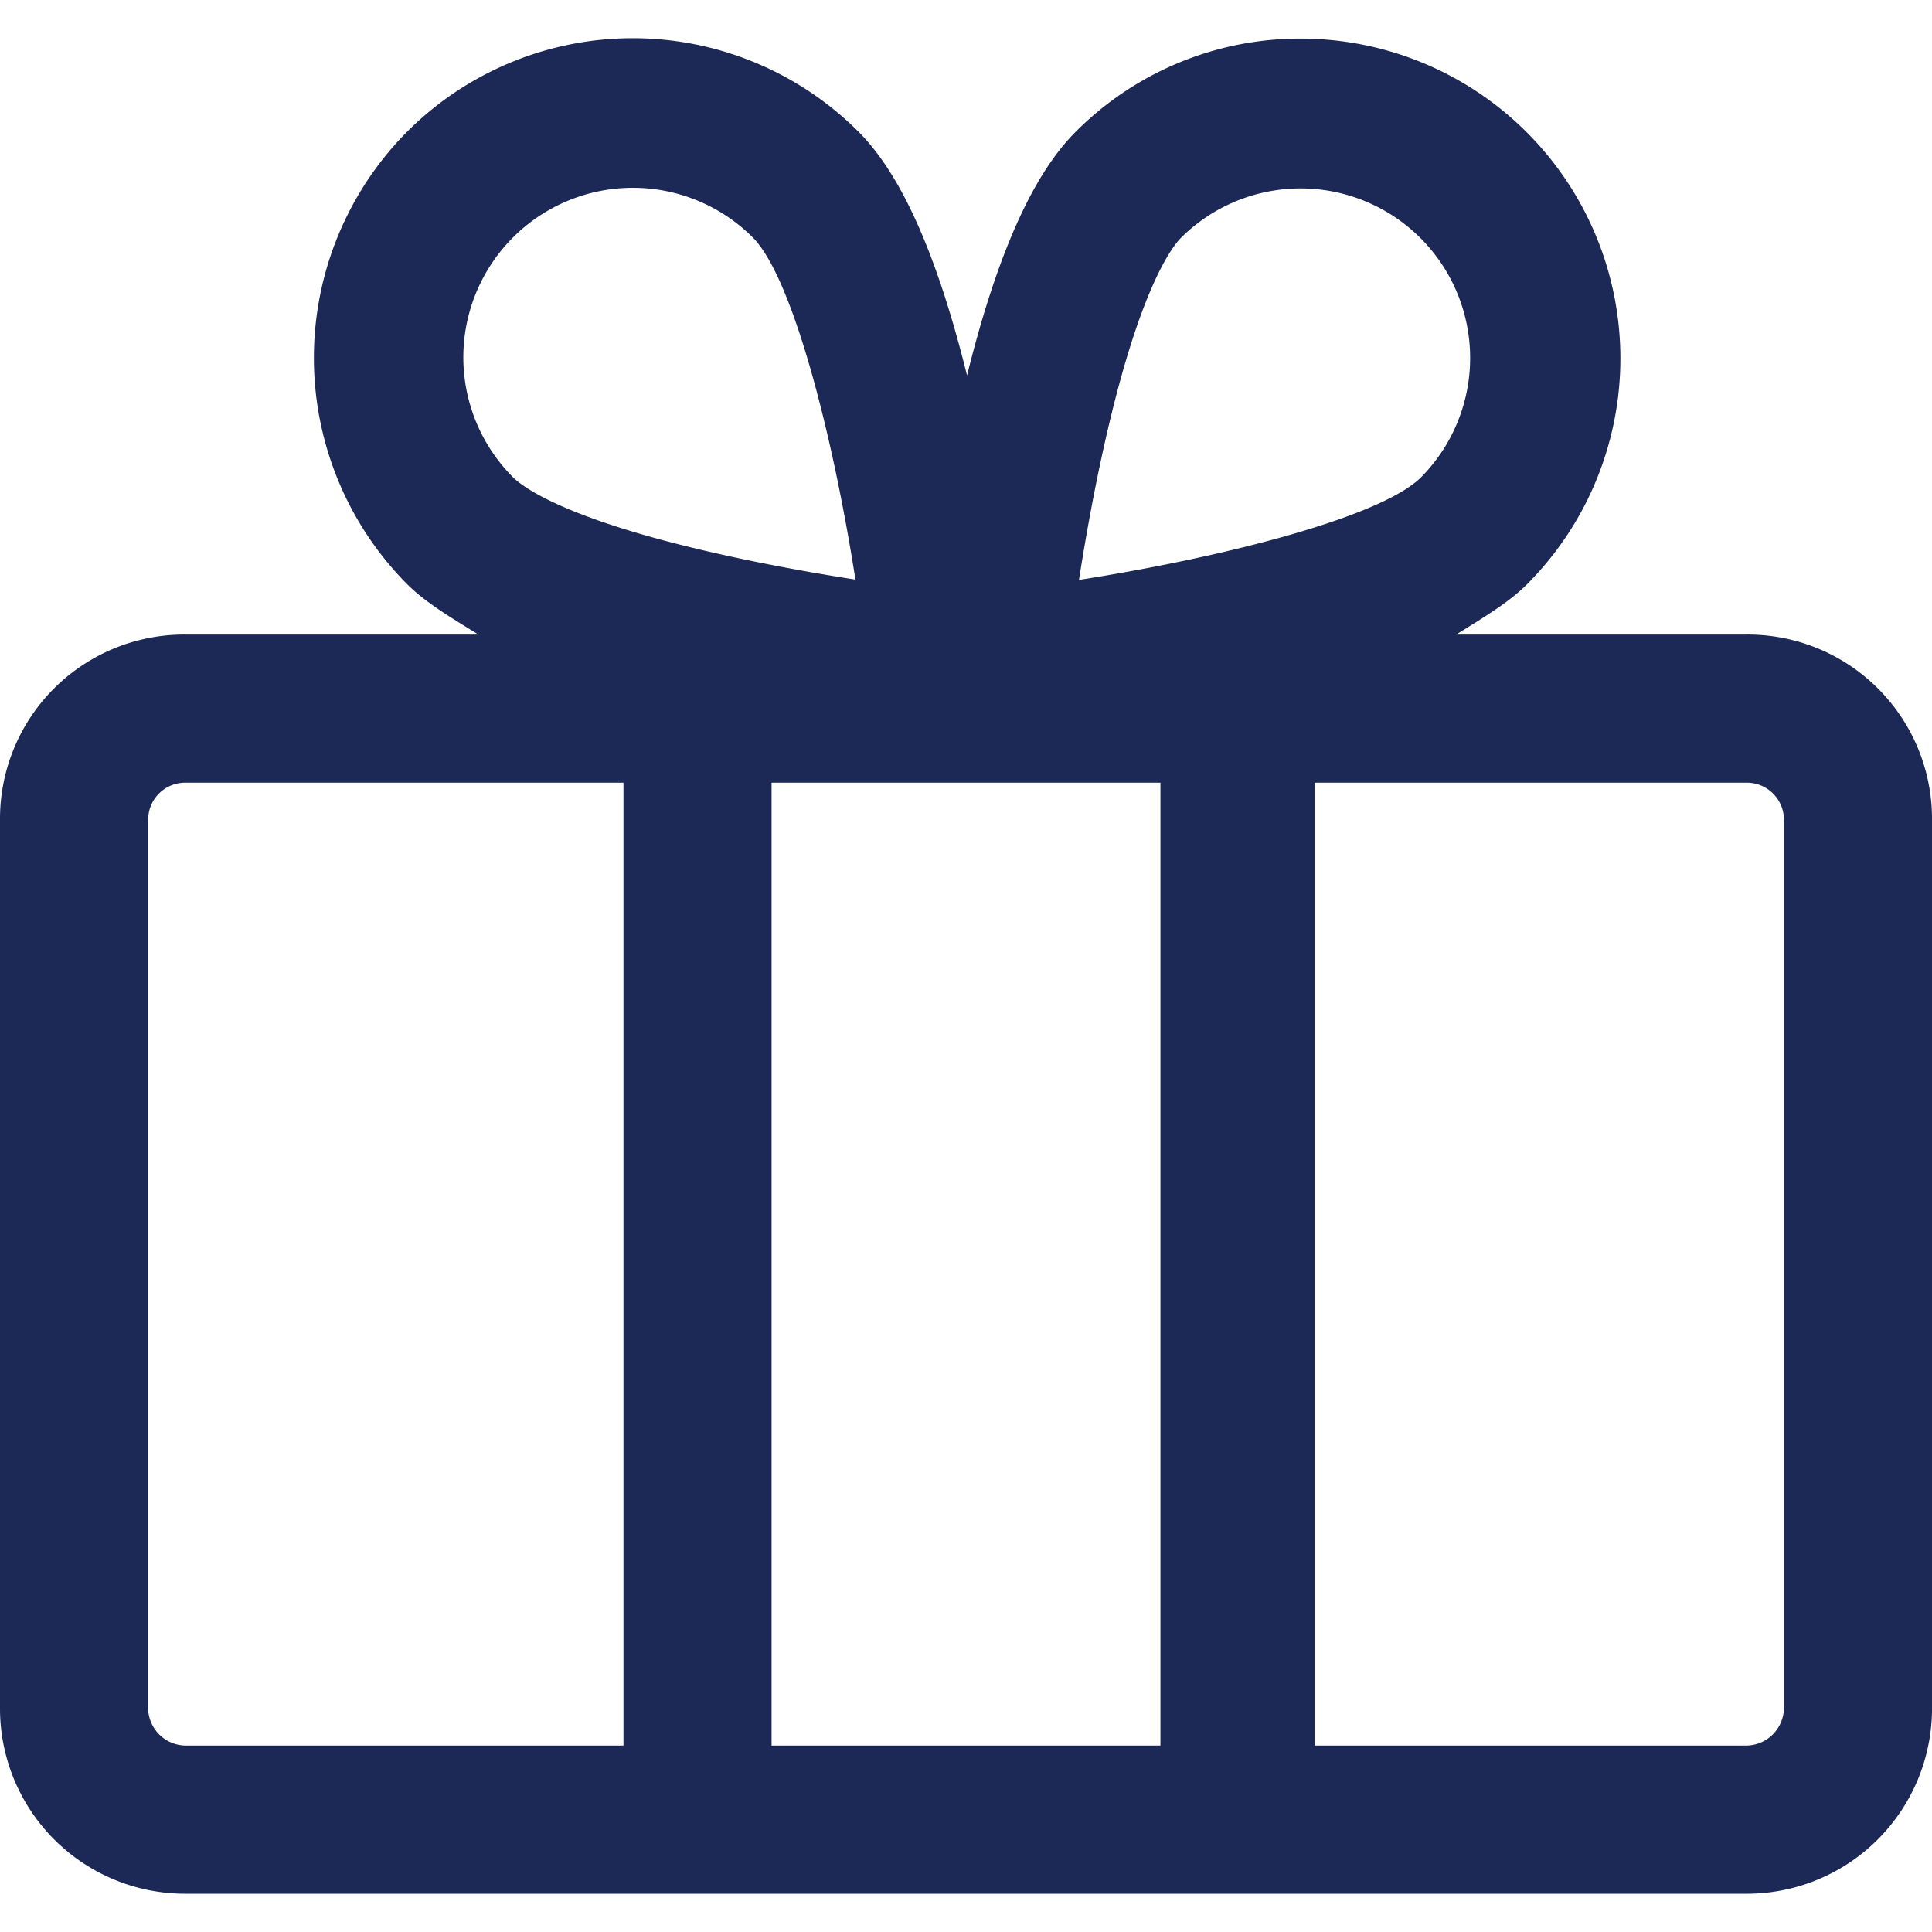
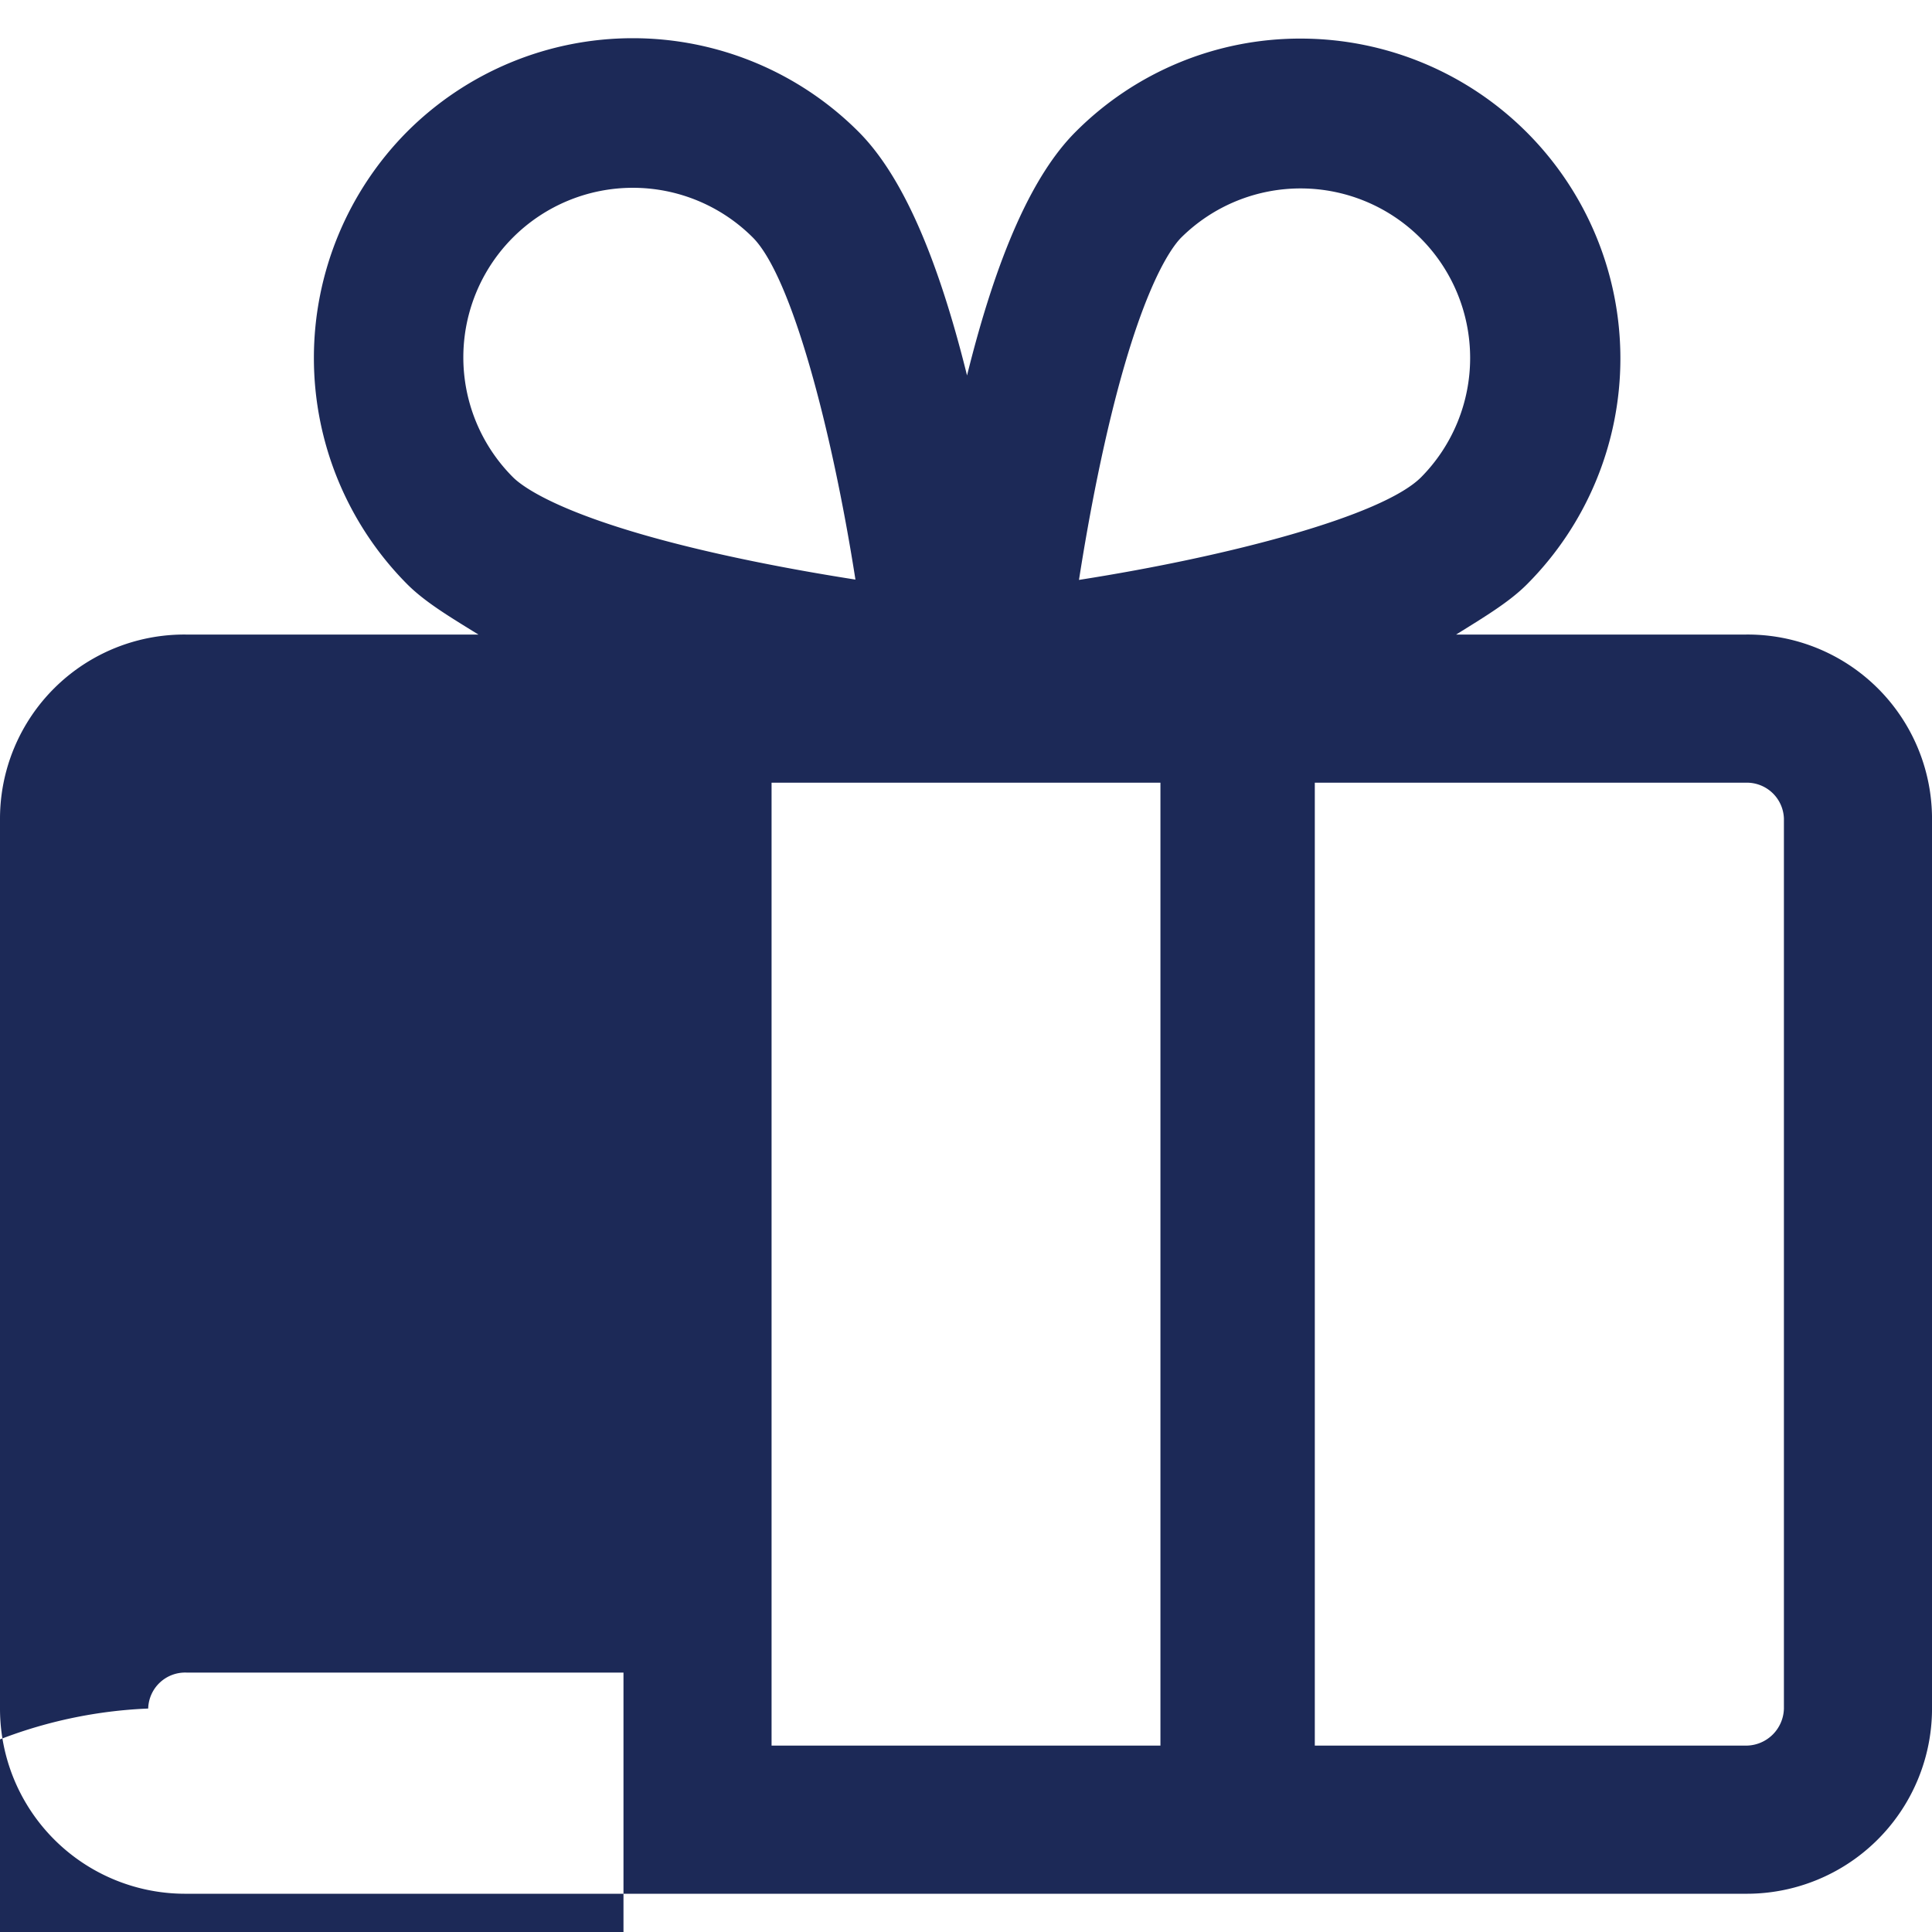
<svg xmlns="http://www.w3.org/2000/svg" width="313px" height="313px" viewBox="0 -6.19 313 313">
  <g id="gift" transform="translate(-1720.982 -1807.803)">
-     <path id="Path_10" data-name="Path 10" d="M2003.769,1904.416h-46.885c4.835-3,8.644-5.306,11.462-8.123a51.814,51.814,0,0,0-36.557-88.428,51.331,51.331,0,0,0-36.556,15.114c-6.947,6.948-12.733,19.9-17.583,39.462-4.851-19.563-10.636-32.54-17.584-39.489a51.7,51.7,0,0,0-73.113-.016,52.014,52.014,0,0,0,0,73.325c2.833,2.833,6.667,5.155,11.54,8.155h-47.32a29.85,29.85,0,0,0-30.191,29.828v144.167a30,30,0,0,0,30.191,30.005h252.6a30.018,30.018,0,0,0,30.213-30.005V1934.244A29.869,29.869,0,0,0,2003.769,1904.416Zm-94.787,24v156h-63v-156Zm-10.191-49.6c6.018-29.36,11.912-37.069,13.575-38.732a27.469,27.469,0,0,1,38.847,38.846c-6.3,6.3-31.161,12.835-55.427,16.633C1896.563,1890.6,1897.562,1884.813,1898.791,1878.815Zm-94.7-38.733a27.47,27.47,0,0,1,38.847,0c6.3,6.3,12.834,31.161,16.632,55.428-4.966-.778-10.749-1.777-16.747-3.007-29.361-6.017-37.069-11.911-38.732-13.574a27.468,27.468,0,0,1,0-38.847Zm-59.1,238.329V1934.244a5.988,5.988,0,0,1,6.191-5.828h70.809v156h-70.809A6.136,6.136,0,0,1,1744.982,2078.411Zm265,0a6.155,6.155,0,0,1-6.213,6.005h-69.787v-156h69.787a6.008,6.008,0,0,1,6.213,5.828Z" fill="rgb(28, 41, 87)" />
+     <path id="Path_10" data-name="Path 10" d="M2003.769,1904.416h-46.885c4.835-3,8.644-5.306,11.462-8.123a51.814,51.814,0,0,0-36.557-88.428,51.331,51.331,0,0,0-36.556,15.114c-6.947,6.948-12.733,19.9-17.583,39.462-4.851-19.563-10.636-32.54-17.584-39.489a51.7,51.7,0,0,0-73.113-.016,52.014,52.014,0,0,0,0,73.325c2.833,2.833,6.667,5.155,11.54,8.155h-47.32a29.85,29.85,0,0,0-30.191,29.828v144.167a30,30,0,0,0,30.191,30.005h252.6a30.018,30.018,0,0,0,30.213-30.005V1934.244A29.869,29.869,0,0,0,2003.769,1904.416Zm-94.787,24v156h-63v-156Zm-10.191-49.6c6.018-29.36,11.912-37.069,13.575-38.732a27.469,27.469,0,0,1,38.847,38.846c-6.3,6.3-31.161,12.835-55.427,16.633C1896.563,1890.6,1897.562,1884.813,1898.791,1878.815Zm-94.7-38.733a27.47,27.47,0,0,1,38.847,0c6.3,6.3,12.834,31.161,16.632,55.428-4.966-.778-10.749-1.777-16.747-3.007-29.361-6.017-37.069-11.911-38.732-13.574a27.468,27.468,0,0,1,0-38.847Zm-59.1,238.329a5.988,5.988,0,0,1,6.191-5.828h70.809v156h-70.809A6.136,6.136,0,0,1,1744.982,2078.411Zm265,0a6.155,6.155,0,0,1-6.213,6.005h-69.787v-156h69.787a6.008,6.008,0,0,1,6.213,5.828Z" fill="rgb(28, 41, 87)" />
  </g>
</svg>